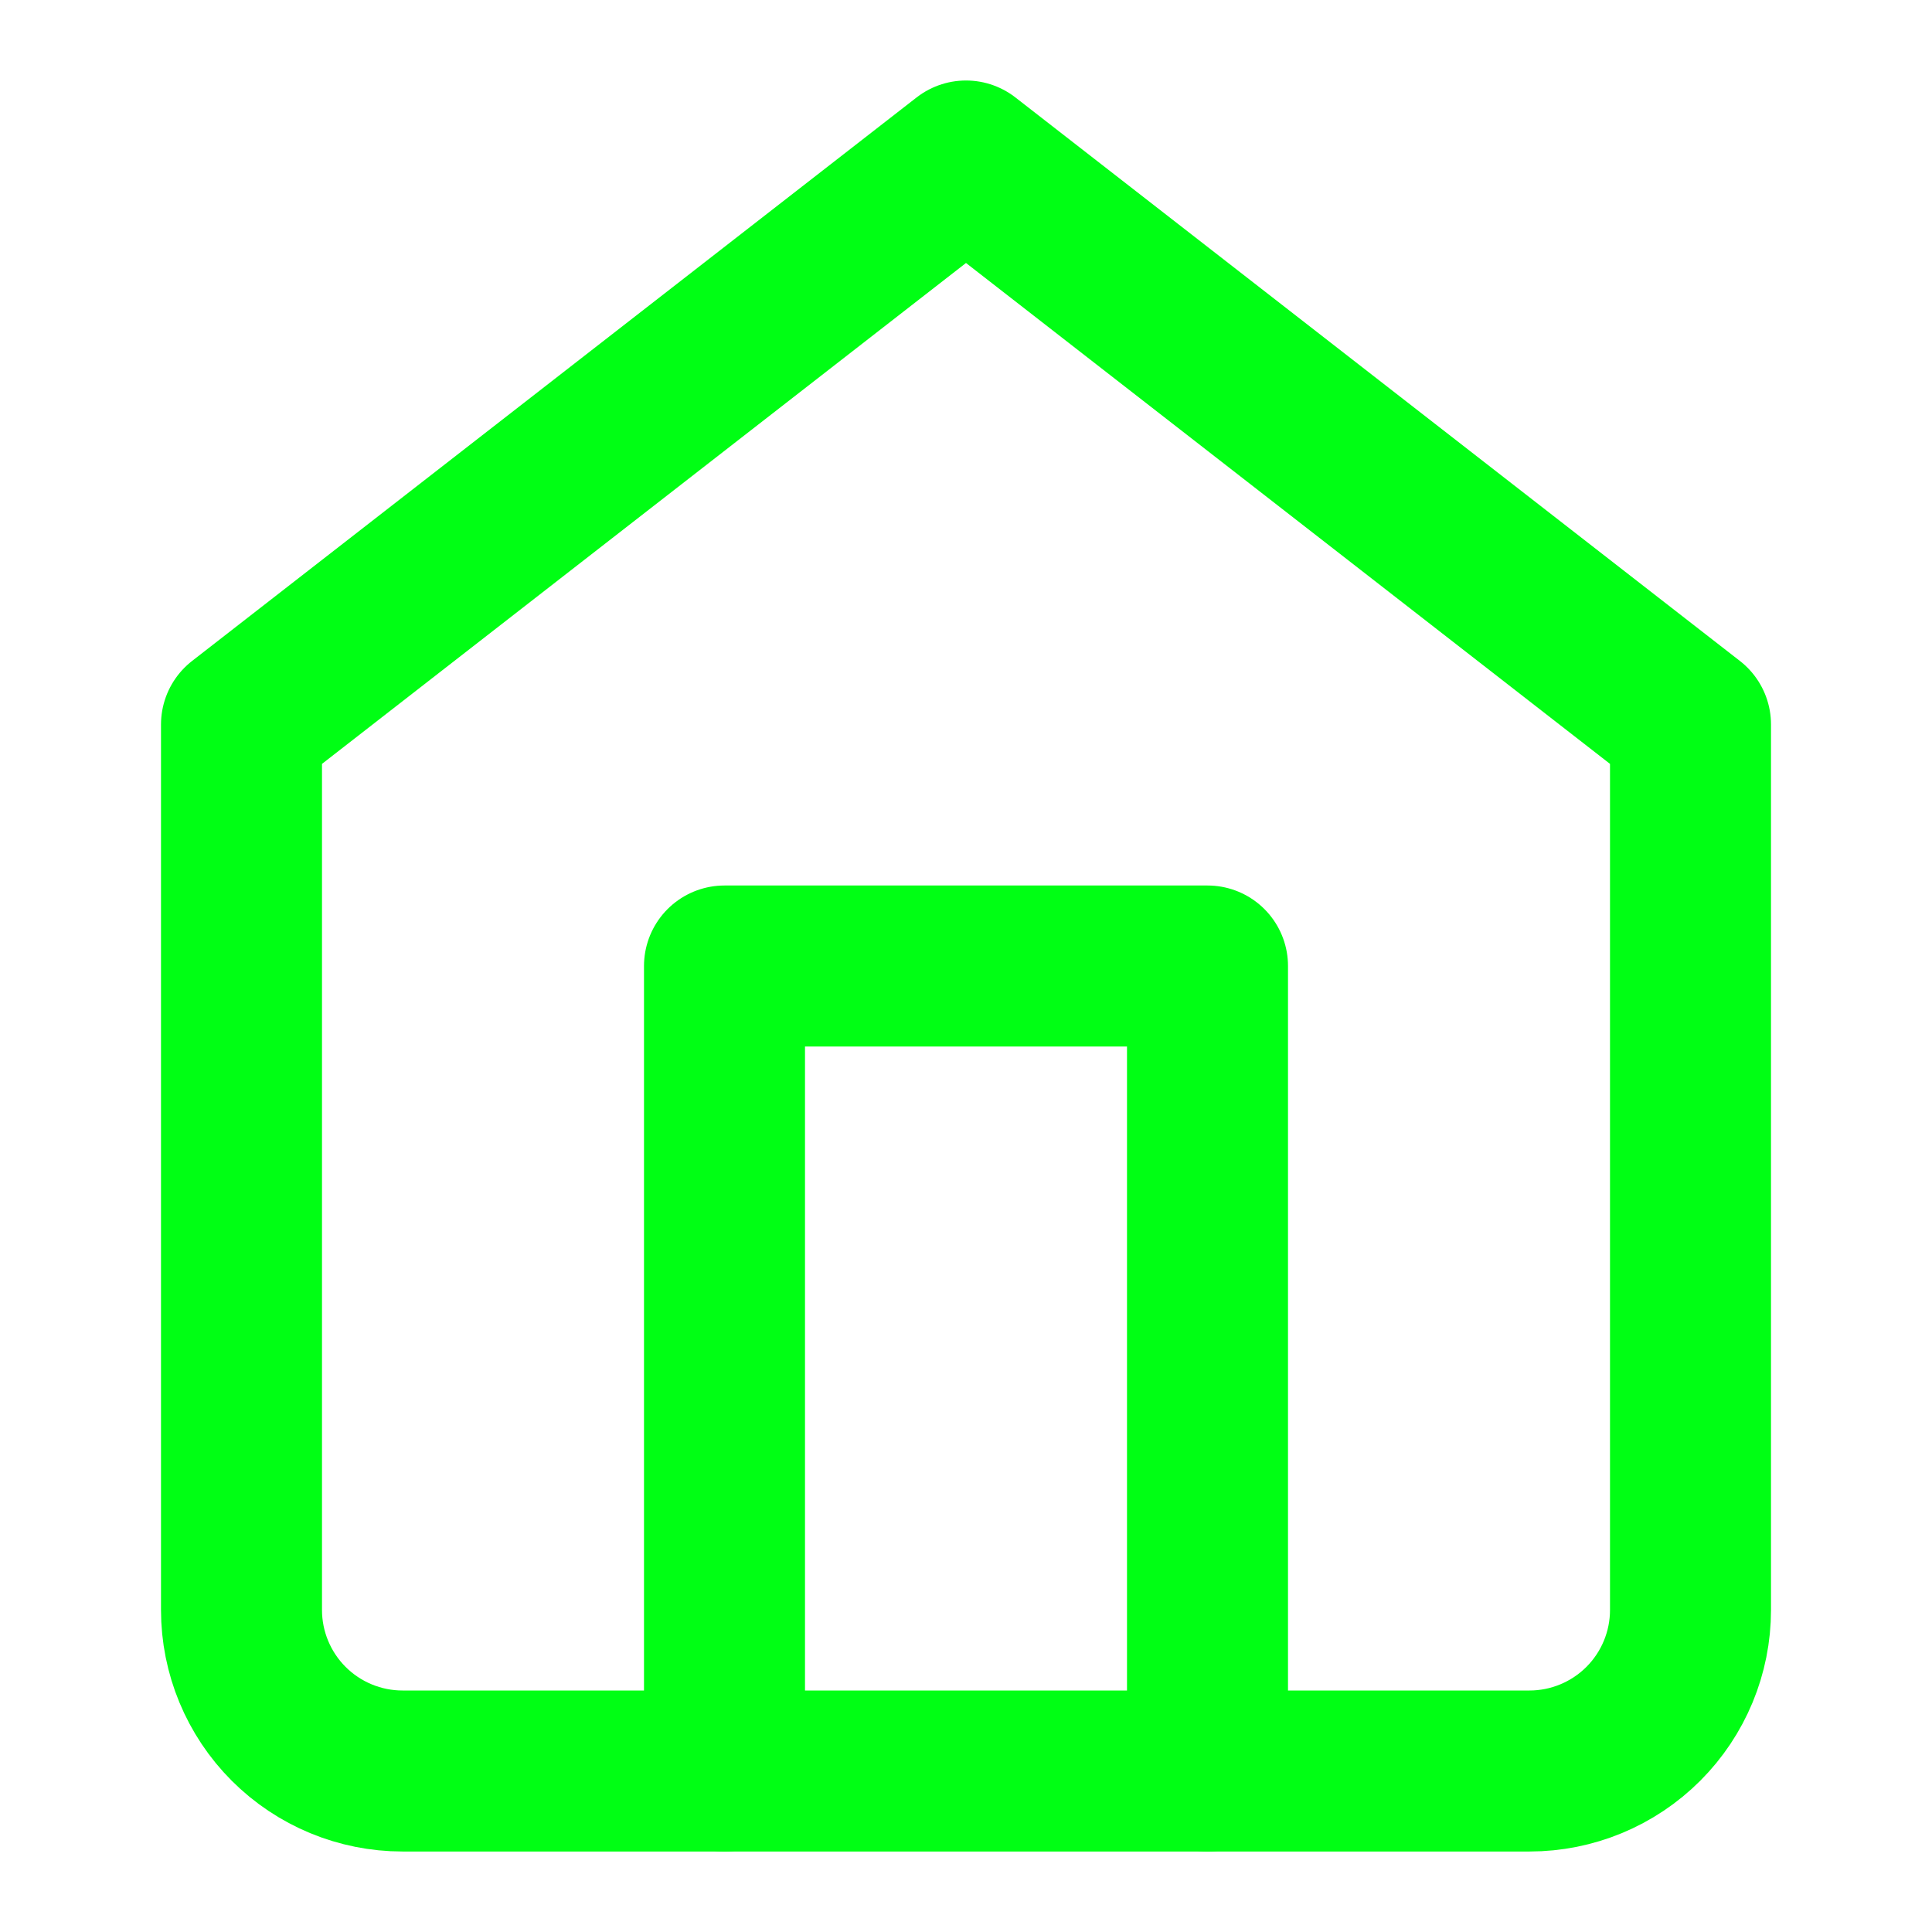
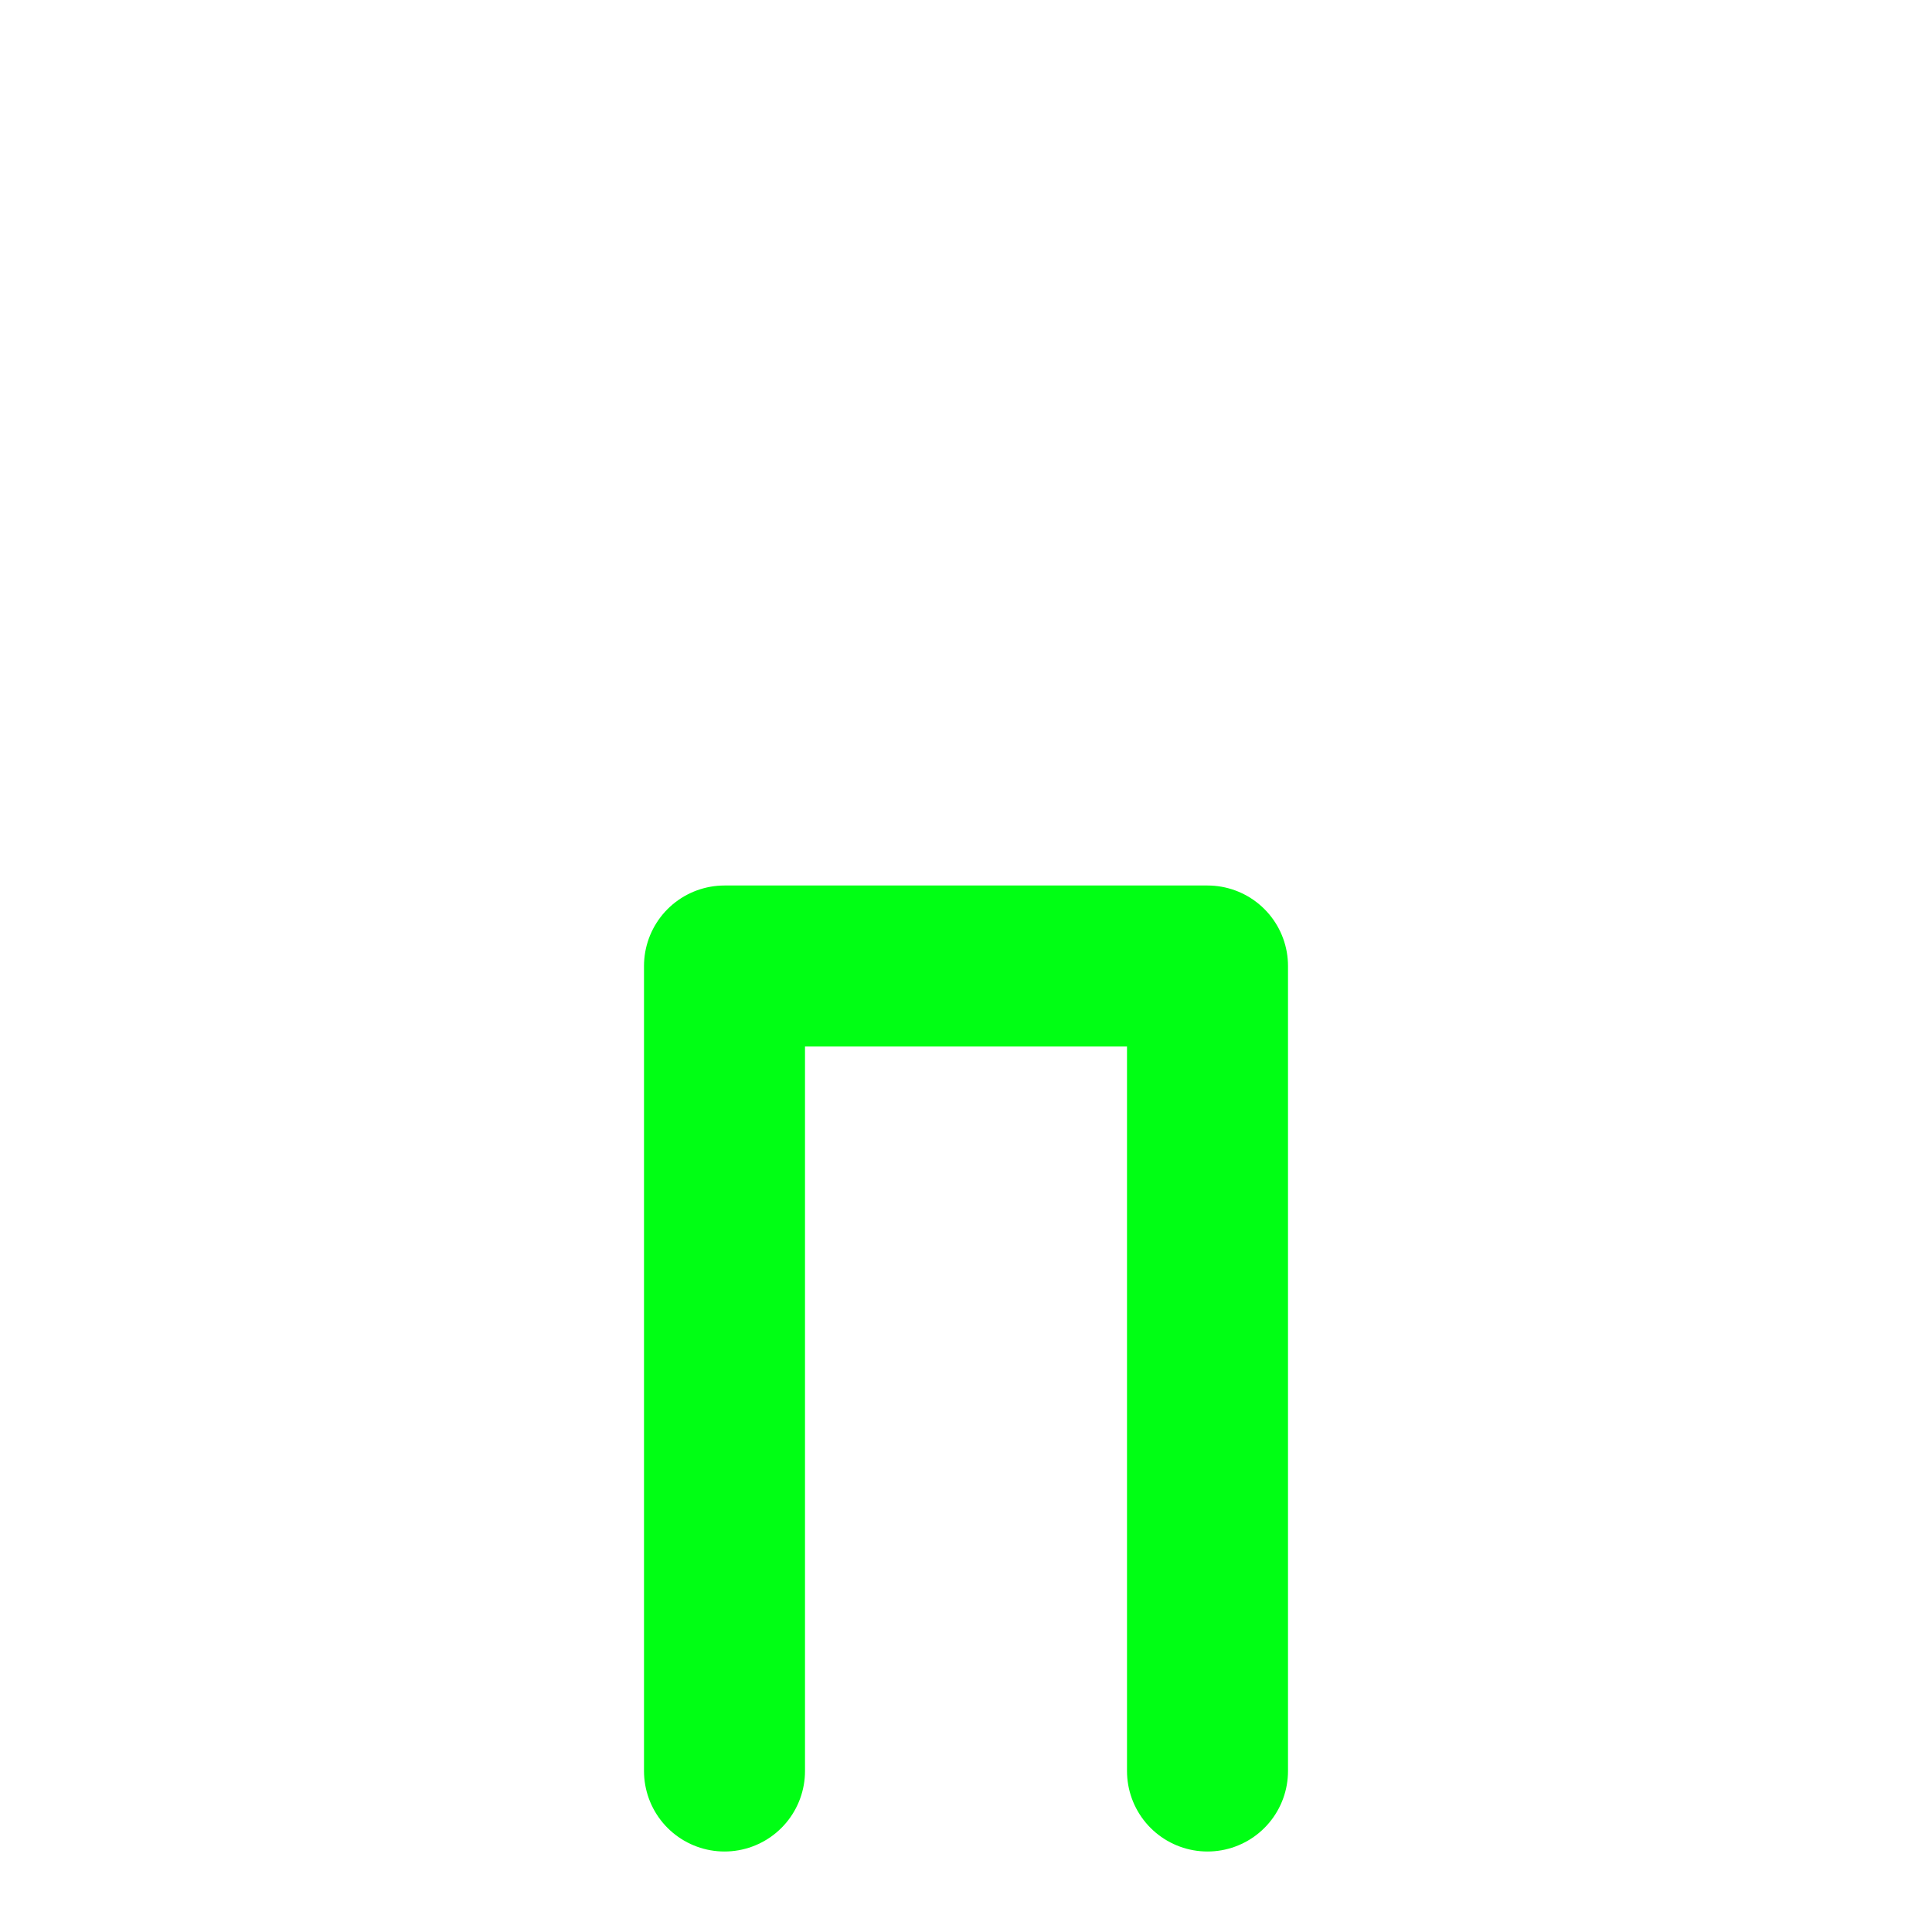
<svg xmlns="http://www.w3.org/2000/svg" width="24" height="24" viewBox="0 0 24 24" fill="none">
-   <path d="M3 9L12 2L21 9V20C21 20.53 20.789 21.039 20.414 21.414C20.039 21.789 19.53 22 19 22H5C4.47 22 3.961 21.789 3.586 21.414C3.211 21.039 3 20.53 3 20V9Z" stroke="#00FF14" stroke-width="2" stroke-linecap="round" stroke-linejoin="round" />
  <path d="M9 22V12H15V22" stroke="#00FF14" stroke-width="2" stroke-linecap="round" stroke-linejoin="round" />
</svg>